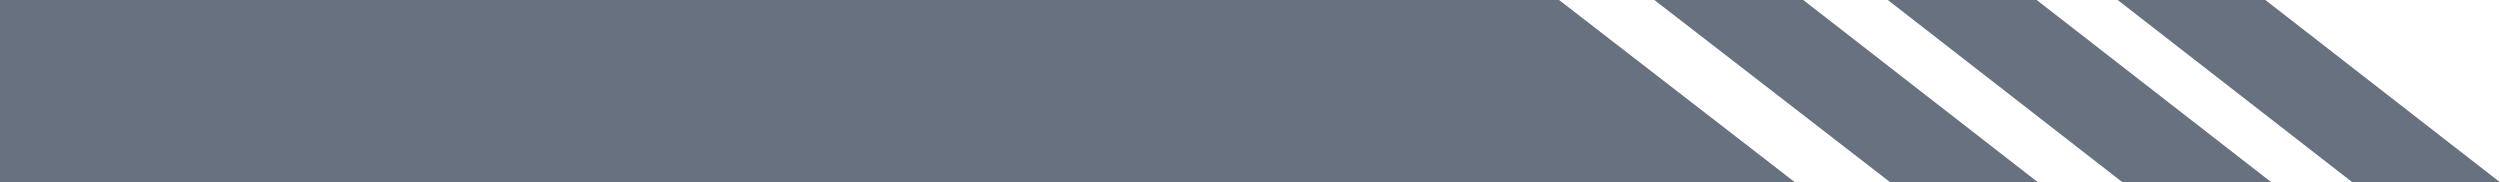
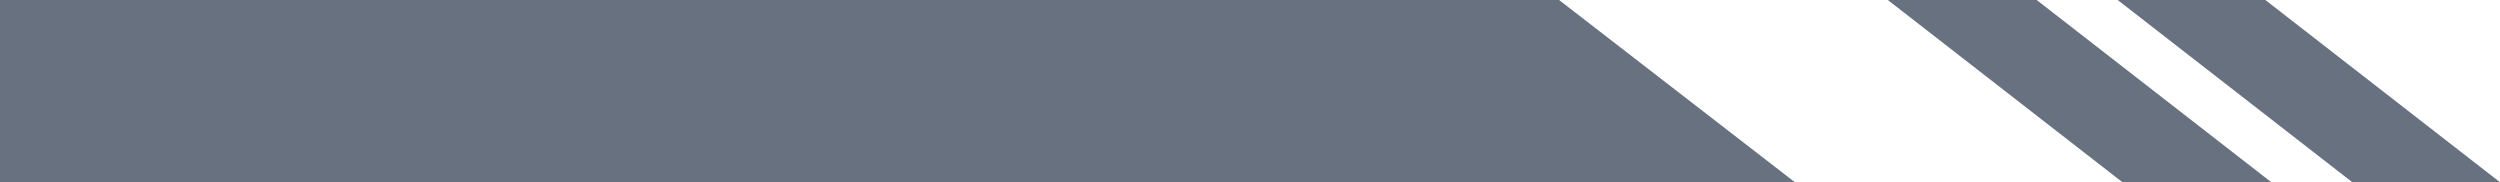
<svg xmlns="http://www.w3.org/2000/svg" fill="#000000" height="15.3" preserveAspectRatio="xMidYMid meet" version="1" viewBox="0.0 0.0 209.9 15.3" width="209.9" zoomAndPan="magnify">
  <g data-name="Layer 2">
    <g data-name="Layer 1">
      <g fill="#68717f" id="change1_1">
-         <path d="M151.4 0L138.9 0 158.7 15.3 171.1 15.3 151.4 0z" />
        <path d="M171 0L158.5 0 178.2 15.3 190.7 15.3 171 0z" />
        <path d="M190.2 0L177.8 0 197.5 15.3 209.9 15.3 190.2 0z" />
        <path d="M130.9 0L12.5 0 0 0 0 15.3 12.5 15.3 150.7 15.3 130.9 0z" />
      </g>
    </g>
  </g>
</svg>